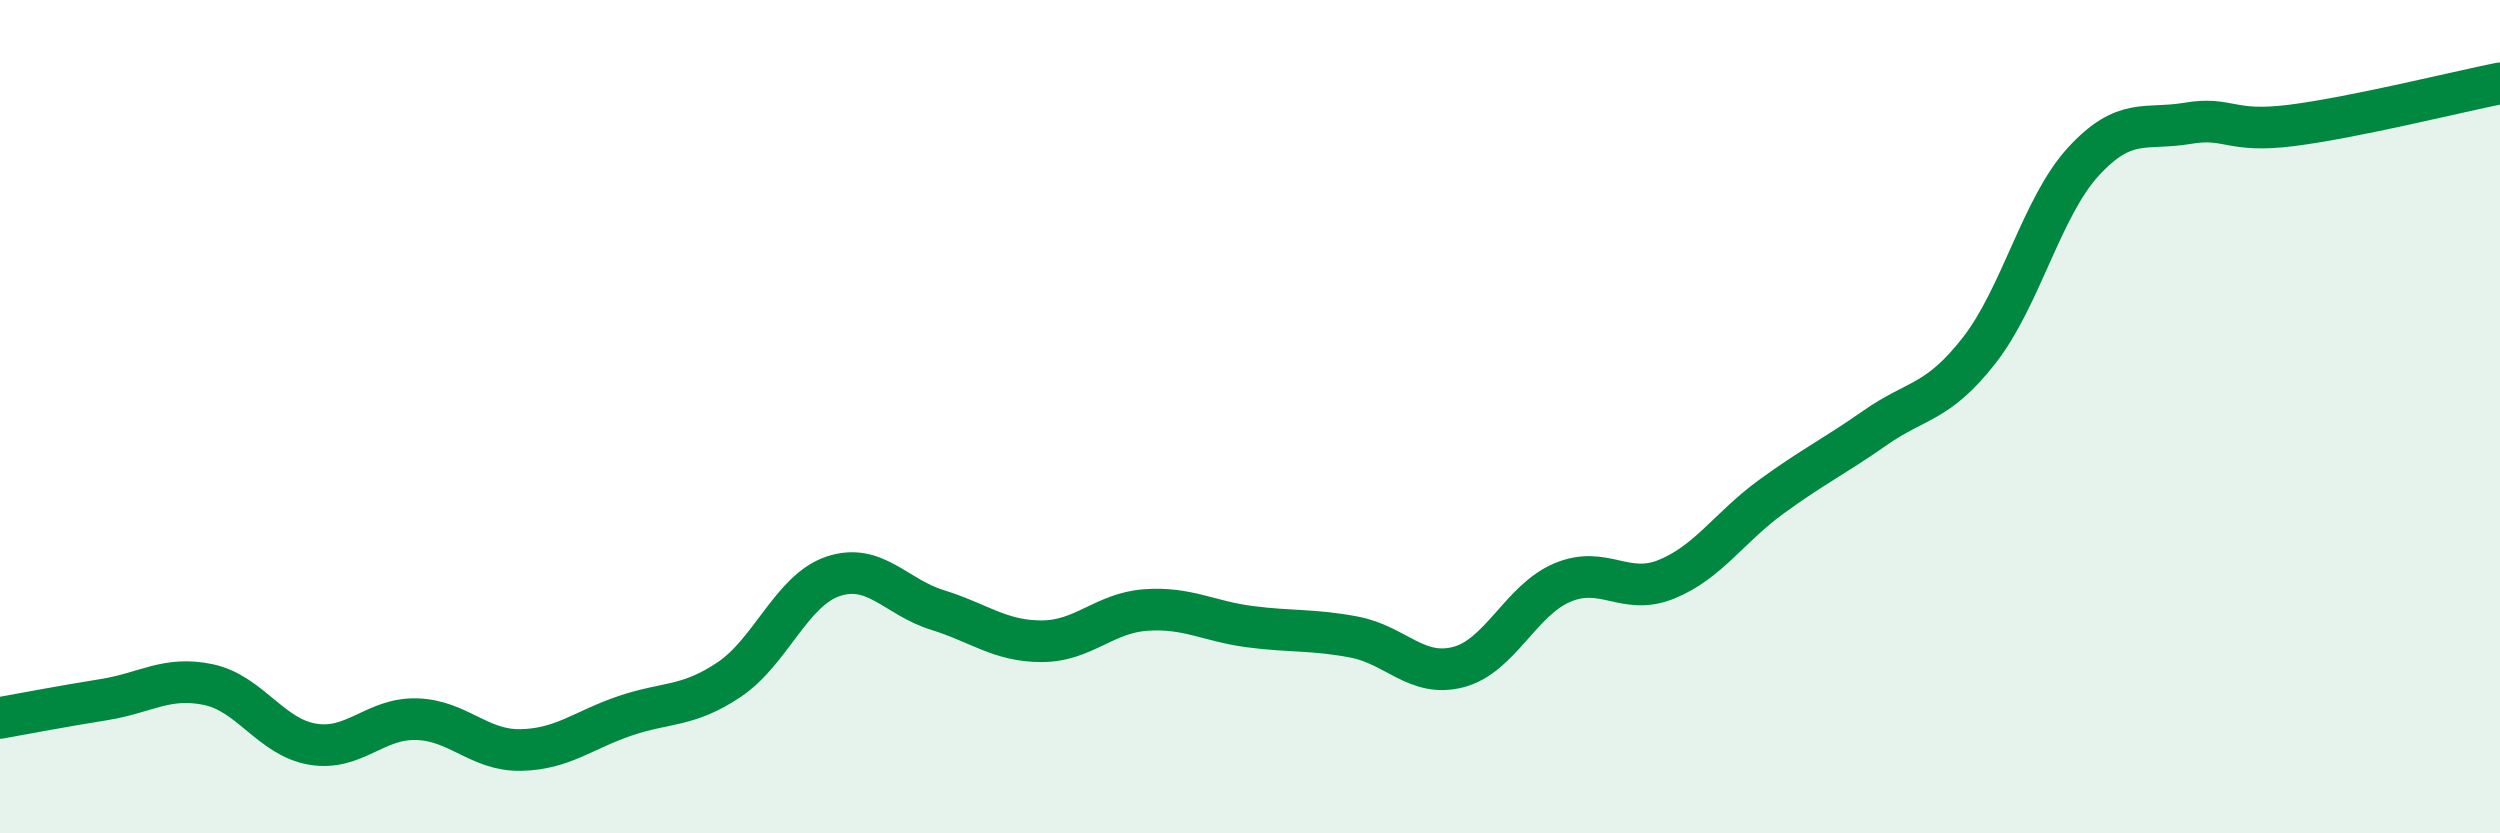
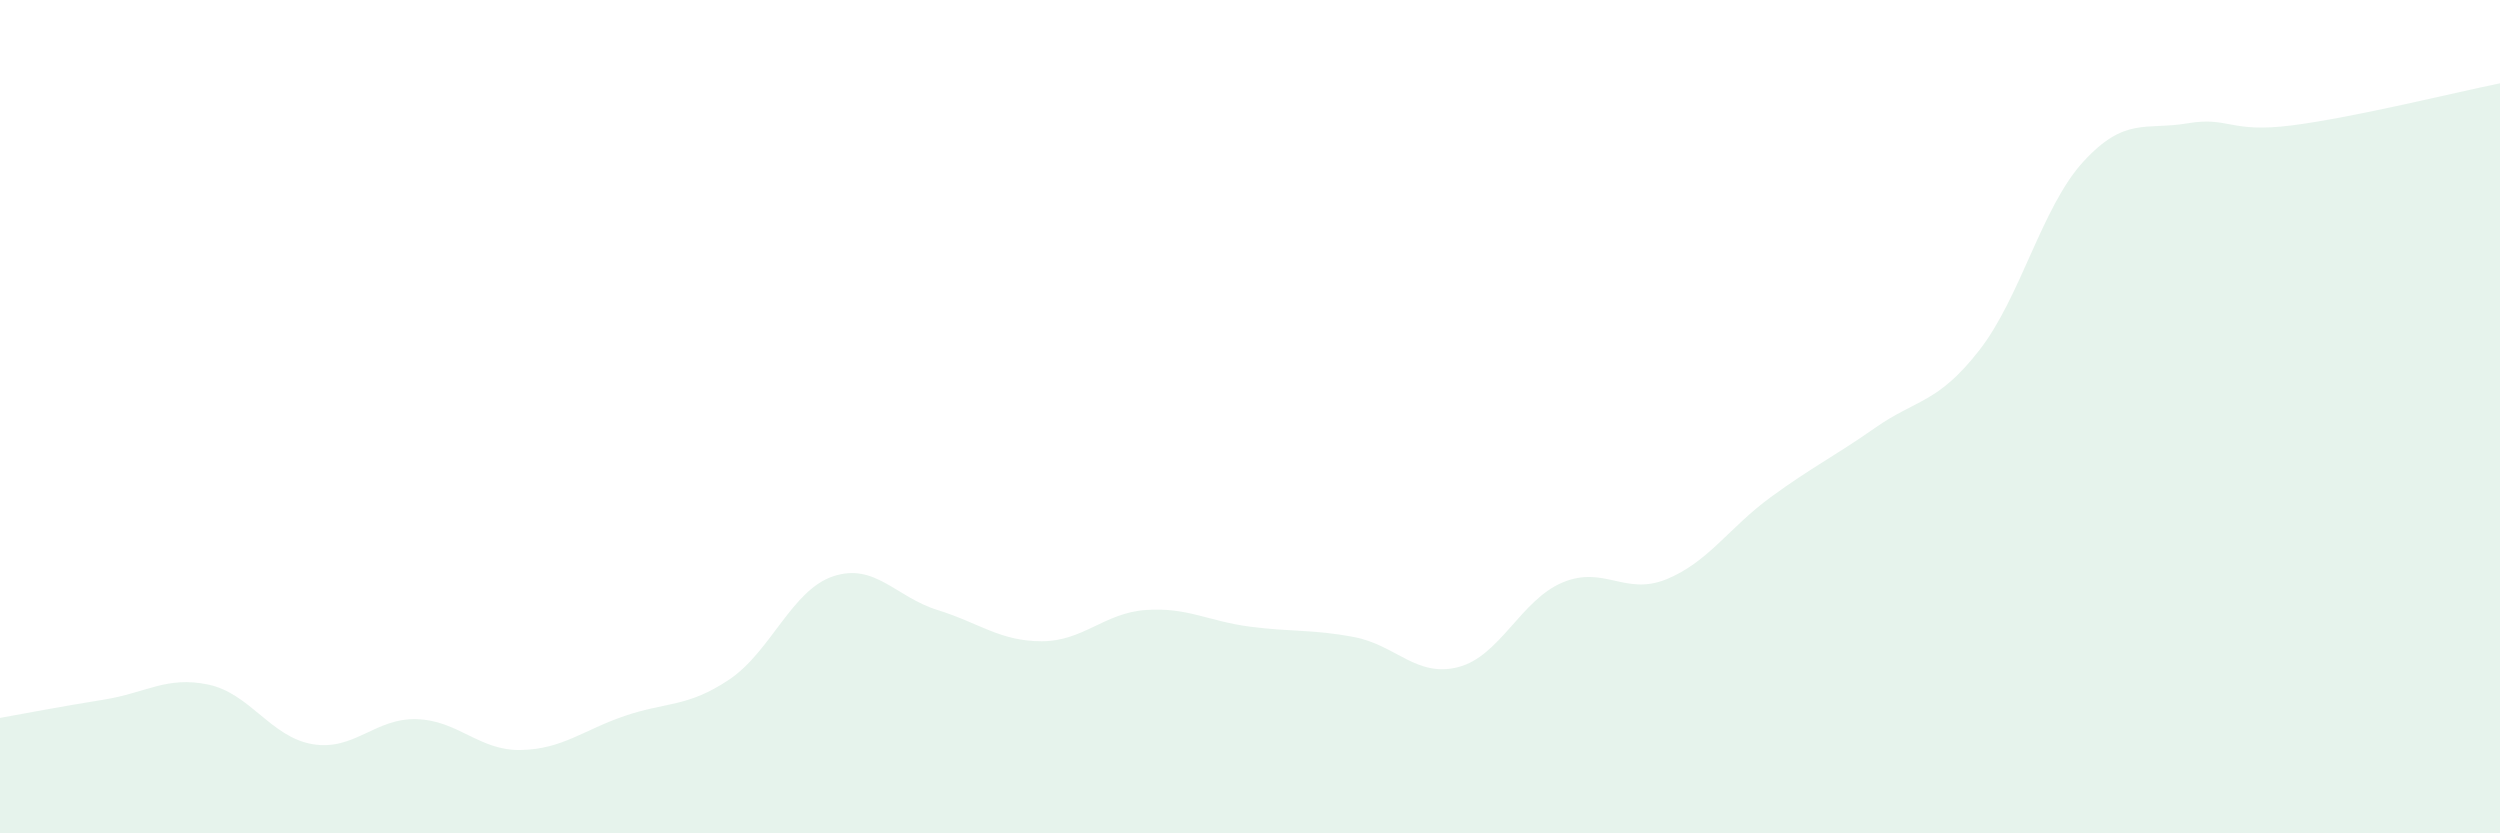
<svg xmlns="http://www.w3.org/2000/svg" width="60" height="20" viewBox="0 0 60 20">
  <path d="M 0,17.23 C 0.5,17.14 1.5,16.95 2.5,16.79 C 3.5,16.63 4,16.22 5,16.43 C 6,16.64 6.5,17.69 7.5,17.86 C 8.5,18.03 9,17.23 10,17.26 C 11,17.29 11.5,18.02 12.5,18 C 13.5,17.98 14,17.52 15,17.18 C 16,16.84 16.5,16.98 17.5,16.31 C 18.5,15.64 19,14.16 20,13.83 C 21,13.5 21.5,14.33 22.5,14.64 C 23.5,14.95 24,15.39 25,15.39 C 26,15.39 26.5,14.71 27.5,14.64 C 28.5,14.57 29,14.91 30,15.04 C 31,15.17 31.5,15.1 32.5,15.29 C 33.5,15.48 34,16.27 35,16.01 C 36,15.75 36.5,14.4 37.5,13.98 C 38.5,13.56 39,14.31 40,13.9 C 41,13.49 41.5,12.66 42.5,11.93 C 43.5,11.2 44,10.97 45,10.27 C 46,9.57 46.5,9.69 47.5,8.41 C 48.5,7.13 49,4.97 50,3.88 C 51,2.79 51.5,3.13 52.5,2.96 C 53.5,2.79 53.5,3.2 55,3.01 C 56.5,2.82 59,2.2 60,2L60 20L0 20Z" fill="#008740" opacity="0.1" stroke-linecap="round" stroke-linejoin="round" />
-   <path d="M 0,17.23 C 0.5,17.14 1.5,16.95 2.5,16.79 C 3.5,16.63 4,16.22 5,16.43 C 6,16.64 6.5,17.69 7.5,17.86 C 8.5,18.03 9,17.23 10,17.26 C 11,17.29 11.5,18.02 12.5,18 C 13.5,17.98 14,17.52 15,17.18 C 16,16.84 16.5,16.98 17.5,16.31 C 18.5,15.64 19,14.16 20,13.83 C 21,13.5 21.5,14.33 22.5,14.64 C 23.5,14.95 24,15.39 25,15.39 C 26,15.39 26.5,14.71 27.5,14.64 C 28.5,14.57 29,14.91 30,15.04 C 31,15.17 31.5,15.1 32.5,15.29 C 33.5,15.48 34,16.27 35,16.01 C 36,15.75 36.5,14.4 37.5,13.98 C 38.5,13.56 39,14.31 40,13.9 C 41,13.49 41.5,12.66 42.5,11.93 C 43.5,11.2 44,10.97 45,10.27 C 46,9.57 46.5,9.69 47.5,8.41 C 48.5,7.13 49,4.97 50,3.88 C 51,2.79 51.5,3.13 52.5,2.96 C 53.5,2.79 53.5,3.2 55,3.01 C 56.5,2.82 59,2.2 60,2" stroke="#008740" stroke-width="1" fill="none" stroke-linecap="round" stroke-linejoin="round" />
</svg>